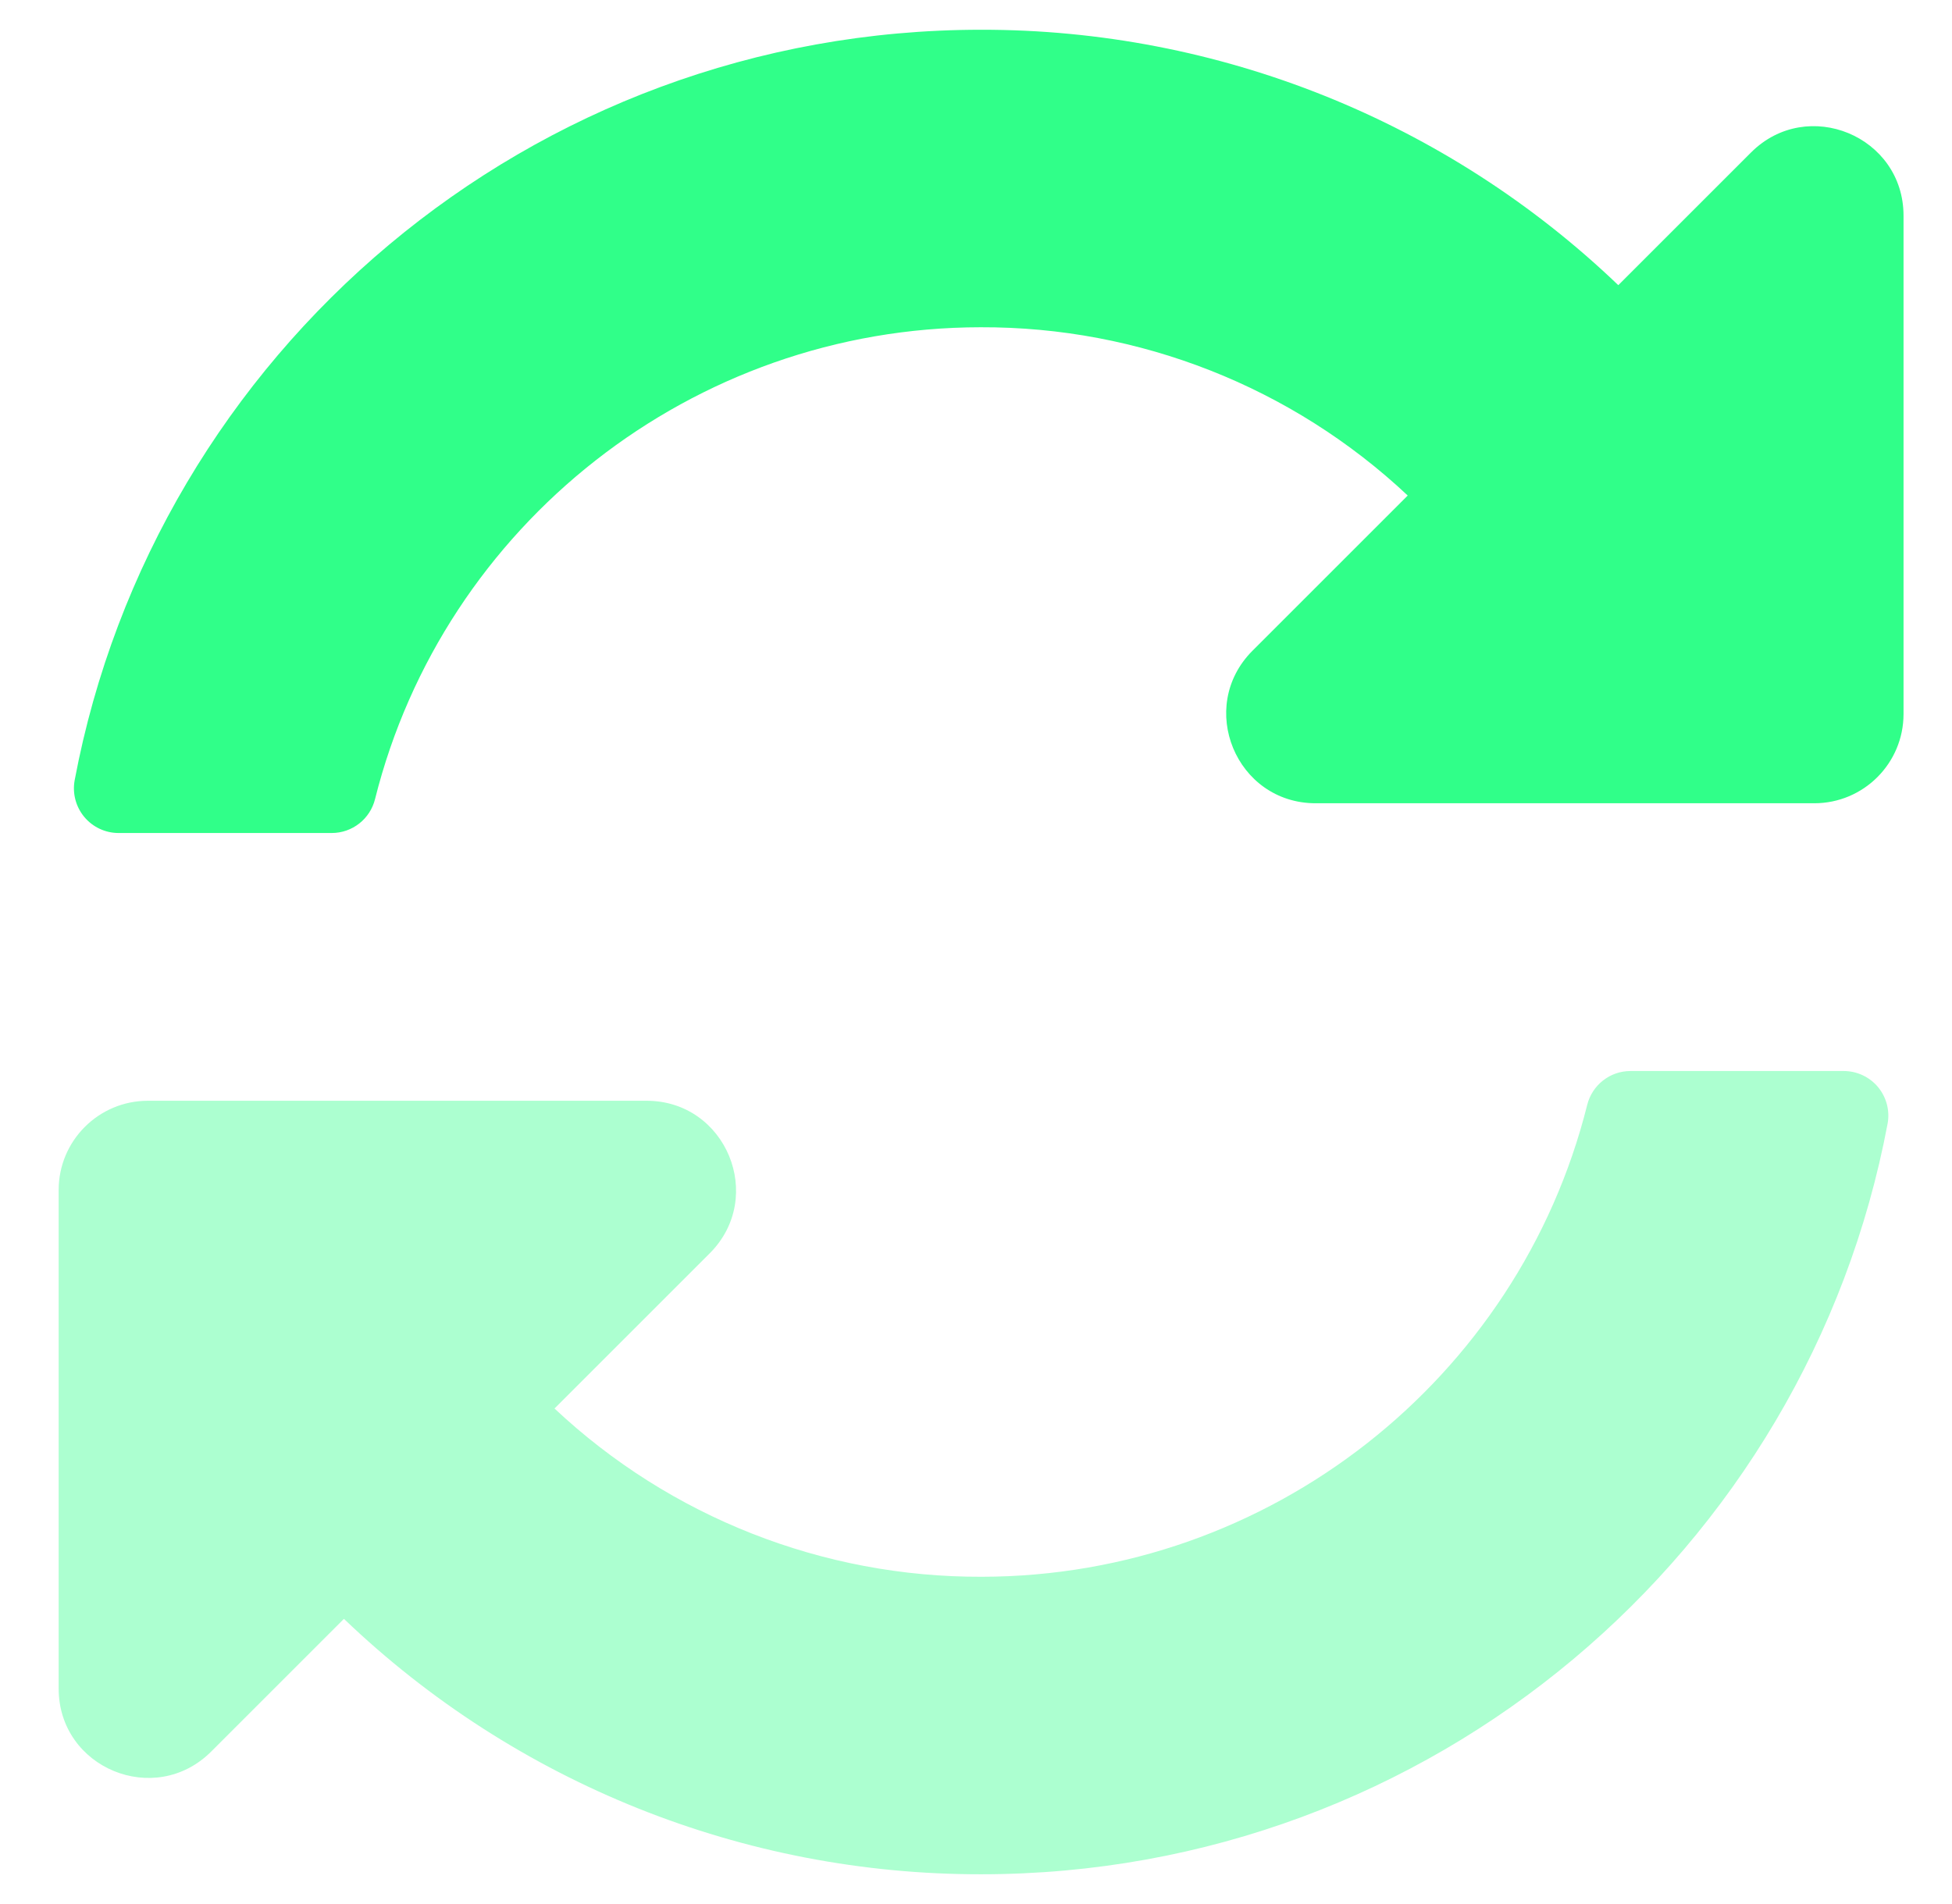
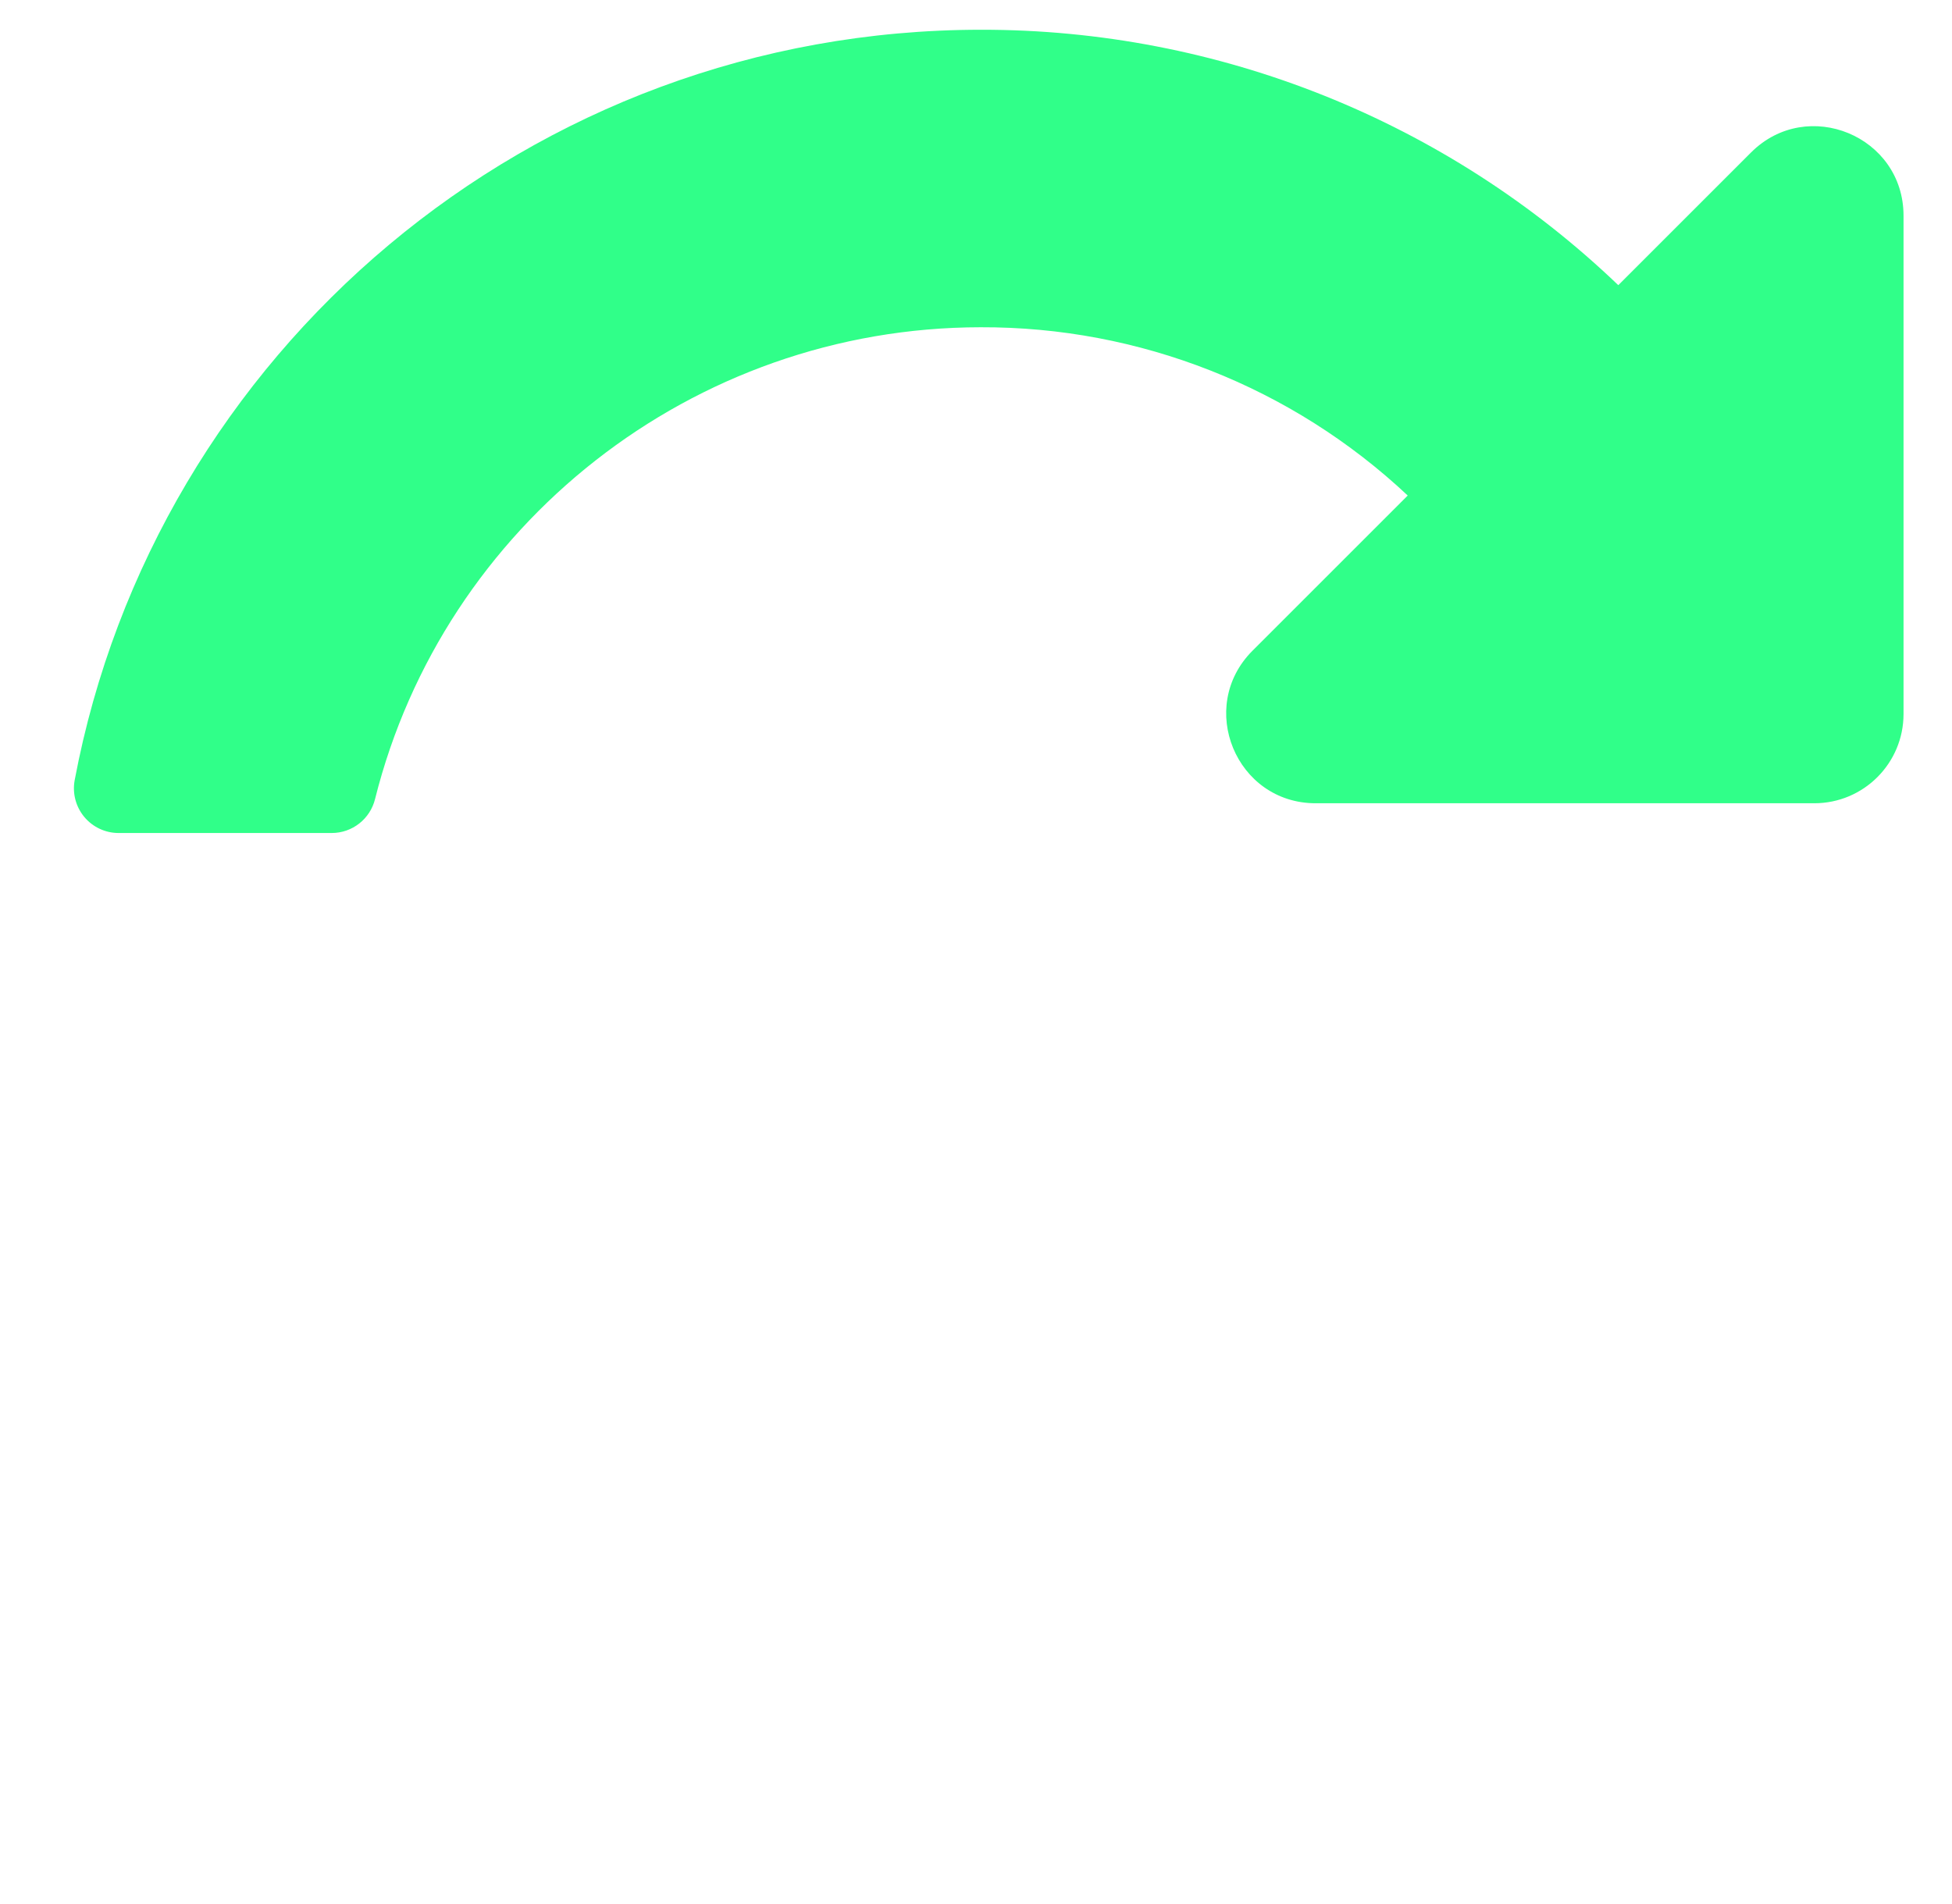
<svg xmlns="http://www.w3.org/2000/svg" width="41" height="40" viewBox="0 0 41 40" fill="none">
-   <path opacity="0.4" d="M1.232 35.473V25C1.232 23.965 2.072 23.125 3.107 23.125H13.581C15.251 23.125 16.088 25.145 14.909 26.328L11.647 29.59C14.076 31.872 17.287 33.137 20.62 33.125C26.668 33.12 31.894 28.973 33.337 23.215C33.44 22.795 33.816 22.5 34.247 22.5H38.725C39.003 22.5 39.267 22.623 39.446 22.837C39.624 23.052 39.698 23.334 39.647 23.608C37.957 32.584 30.075 39.375 20.607 39.375C15.621 39.382 10.825 37.459 7.224 34.009L4.436 36.797C3.252 37.98 1.232 37.144 1.232 35.473Z" fill="#30FF89" />
  <path d="M1.568 16.392C3.258 7.416 11.139 0.625 20.607 0.625C25.594 0.618 30.39 2.541 33.991 5.991L36.779 3.203C37.961 2.022 39.982 2.859 39.982 4.531V15C39.982 16.036 39.143 16.875 38.107 16.875H27.634C25.964 16.875 25.127 14.855 26.306 13.672L29.568 10.41C27.139 8.128 23.928 6.863 20.596 6.875C14.544 6.88 9.32 11.03 7.878 16.785C7.775 17.205 7.399 17.5 6.968 17.5H2.49C2.212 17.5 1.948 17.376 1.77 17.162C1.592 16.948 1.518 16.666 1.568 16.392Z" fill="#30FF89" />
</svg>